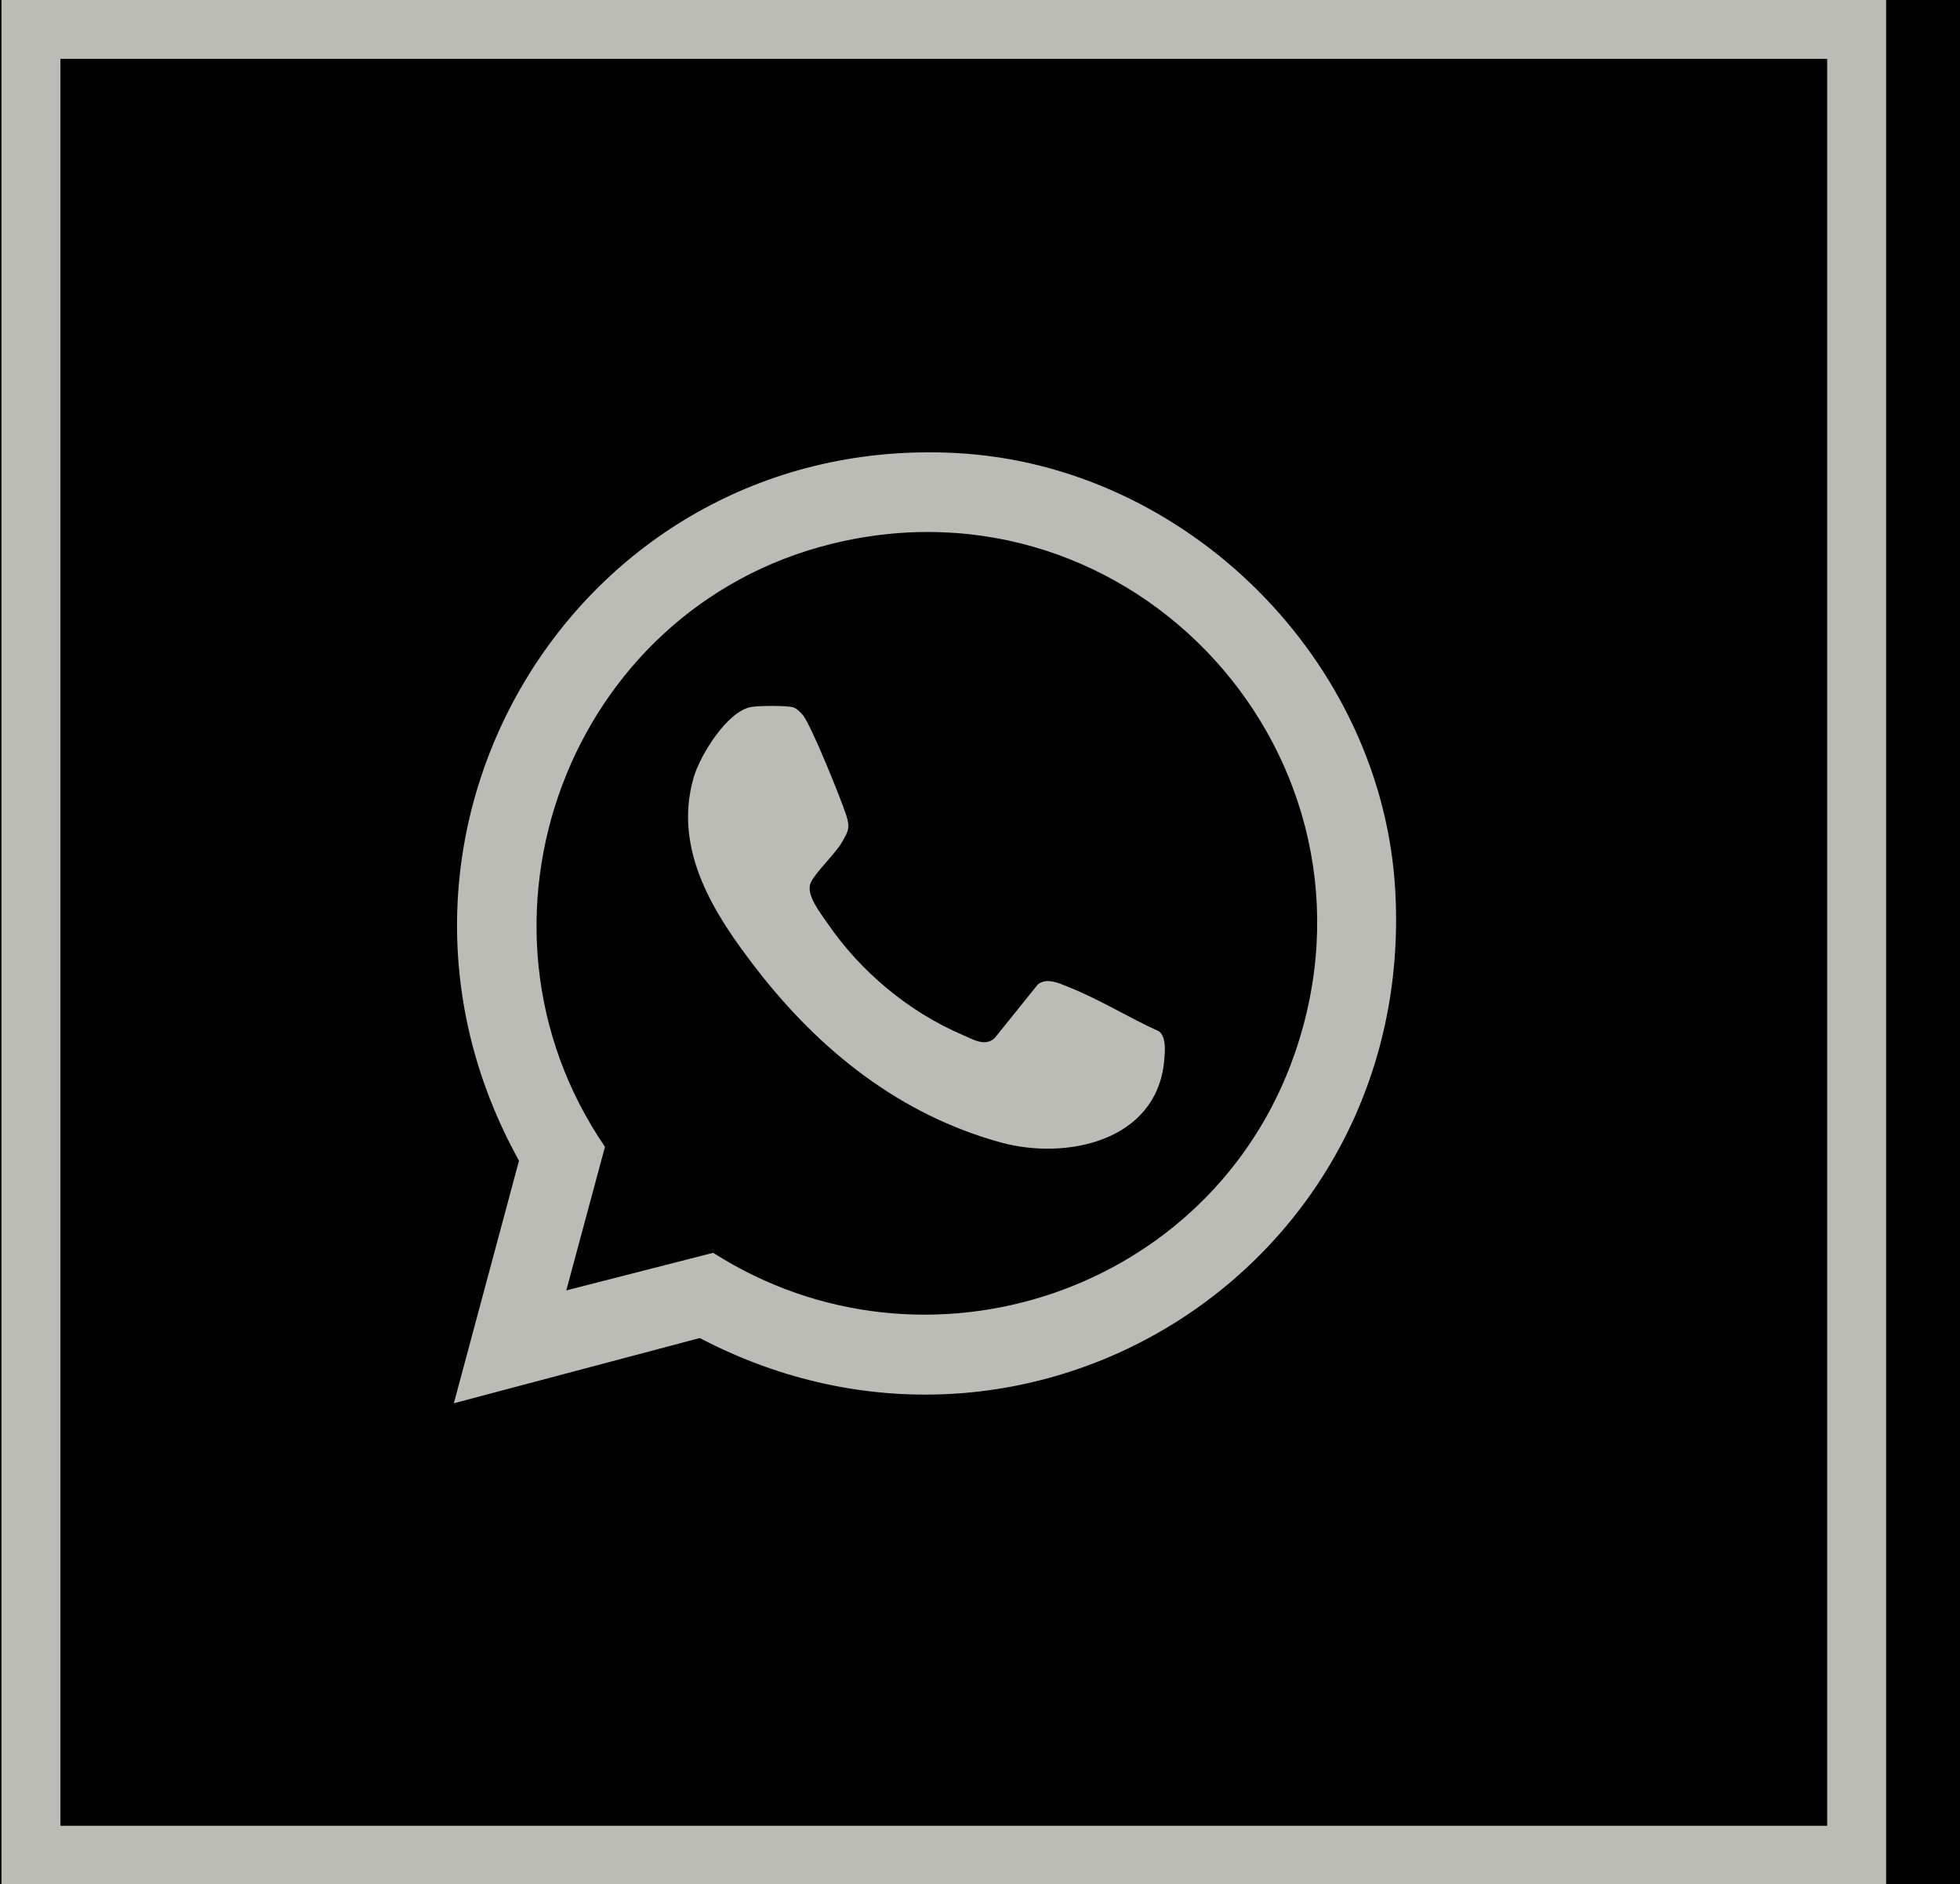
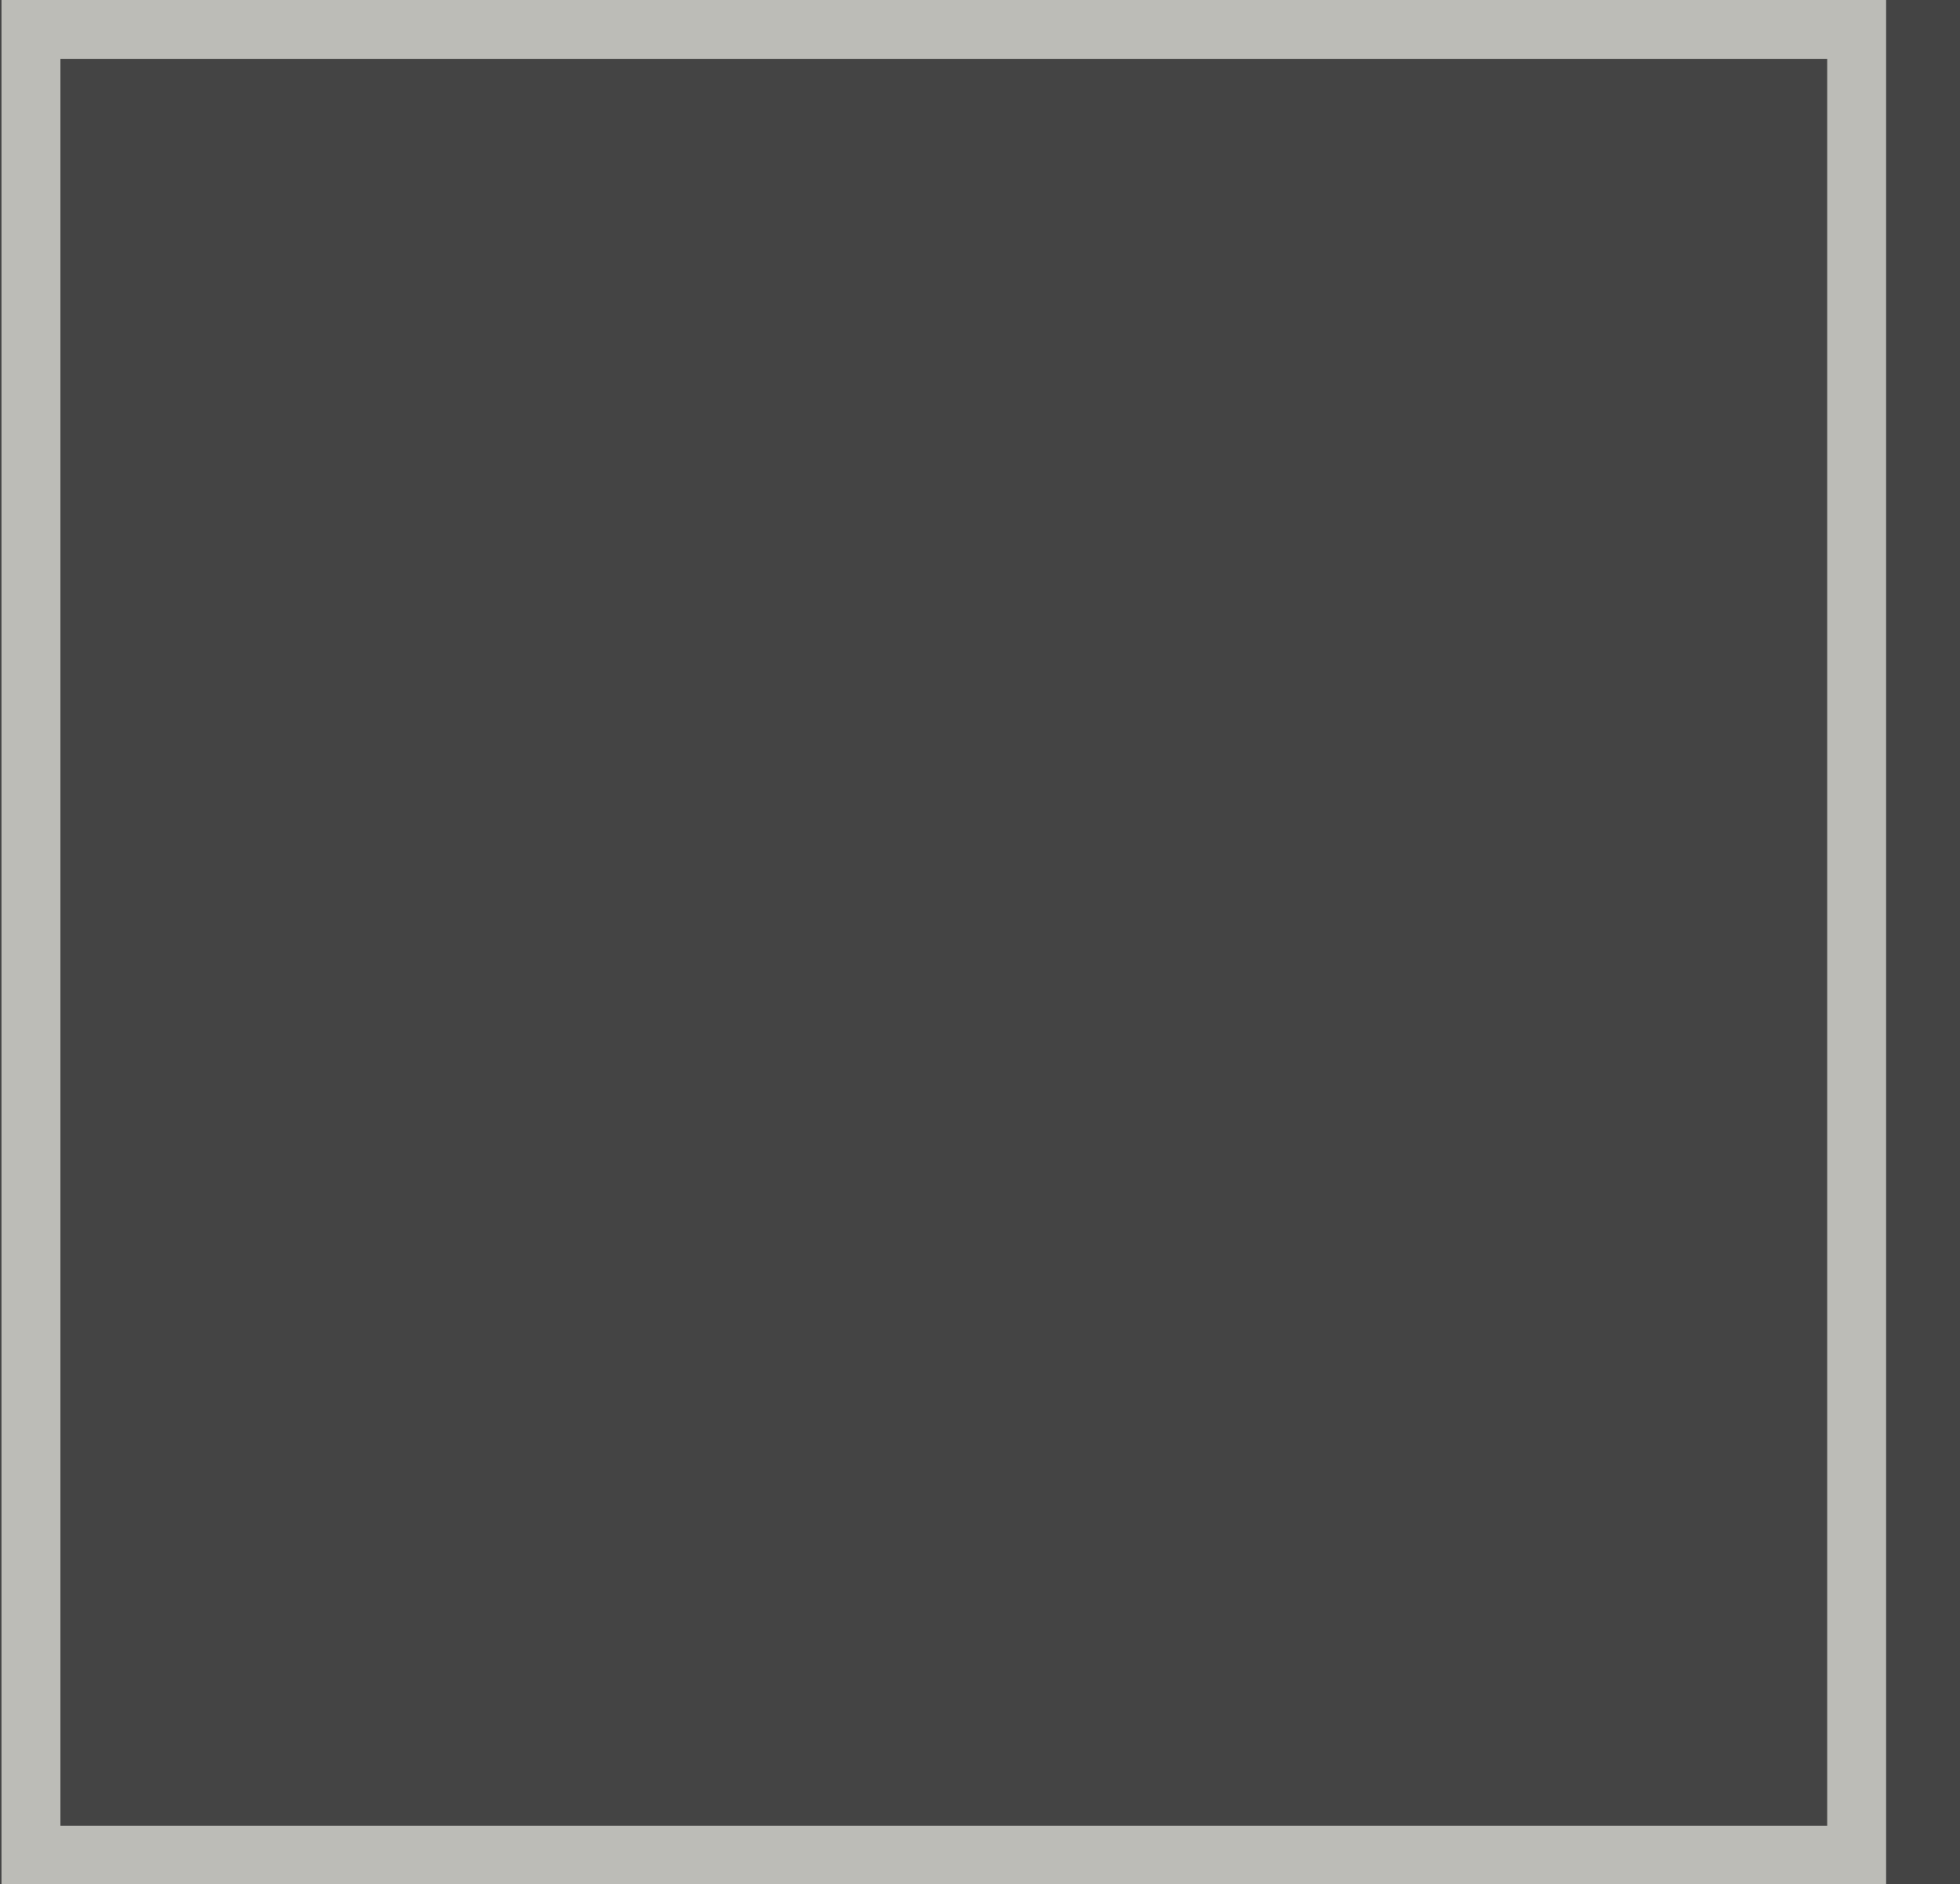
<svg xmlns="http://www.w3.org/2000/svg" viewBox="0 0 29.00 27.88" data-guides="{&quot;vertical&quot;:[],&quot;horizontal&quot;:[]}">
  <defs>
    <radialGradient id="tSvgGradient152f1026ddb" x1="NaN" x2="NaN" y1="NaN" y2="NaN" overflow="hidden" patternContentUnits="objectBoundingBox" width="1" height="1" cx="0.5" cy="0.5" r="1">
      <stop offset="0" stop-color="hsl(0,0%,0%)" stop-opacity="1" transform="translate(-6165, -5140)" />
    </radialGradient>
  </defs>
-   <path fill="#1E1E1E" width="26" height="25" id="tSvg38cc0ef198" title="Rectangle 1" fill-opacity="1" stroke="none" stroke-opacity="1" d="M0 0H29V27.884H0Z" style="transform-origin: 14.5px 13.942px;" />
  <path fill="#444444" stroke="none" fill-opacity="1" stroke-width="1" stroke-opacity="1" id="tSvgf6360eb64b" title="Path 1" d="M-1199.022 -10745.465C-1199.022 -10746.692 -1198.018 -10747.696 -1196.791 -10747.696C-410.084 -10747.696 376.623 -10747.696 1163.33 -10747.696C1164.557 -10747.696 1165.561 -10746.692 1165.561 -10745.465C1165.561 -6954.326 1165.561 -3163.186 1165.561 627.953C1165.561 629.184 1164.557 630.183 1163.33 630.183C376.623 630.183 -410.084 630.183 -1196.791 630.183C-1198.018 630.183 -1199.022 629.184 -1199.022 627.953C-1199.022 -3163.186 -1199.022 -6954.326 -1199.022 -10745.465Z" />
  <path fill="white" stroke="none" fill-opacity="0.1" stroke-width="1" stroke-opacity="1" id="tSvg845d99fd65" title="Path 2" d="M-1196.791 -10747.696C-1196.791 -10747.324 -1196.791 -10746.952 -1196.791 -10746.58C-410.084 -10746.58 376.623 -10746.58 1163.33 -10746.58C1163.33 -10746.952 1163.33 -10747.324 1163.33 -10747.696C1163.33 -10748.067 1163.33 -10748.439 1163.33 -10748.811C376.623 -10748.811 -410.084 -10748.811 -1196.791 -10748.811C-1196.791 -10748.439 -1196.791 -10748.067 -1196.791 -10747.696ZM1165.561 -10745.465C1165.189 -10745.465 1164.817 -10745.465 1164.445 -10745.465C1164.445 -6954.326 1164.445 -3163.186 1164.445 627.953C1164.817 627.953 1165.189 627.953 1165.561 627.953C1165.932 627.953 1166.304 627.953 1166.676 627.953C1166.676 -3163.186 1166.676 -6954.326 1166.676 -10745.465C1166.304 -10745.465 1165.932 -10745.465 1165.561 -10745.465ZM1163.33 630.183C1163.33 629.812 1163.33 629.44 1163.33 629.068C376.623 629.068 -410.084 629.068 -1196.791 629.068C-1196.791 629.44 -1196.791 629.812 -1196.791 630.183C-1196.791 630.555 -1196.791 630.927 -1196.791 631.299C-410.084 631.299 376.623 631.299 1163.33 631.299C1163.33 630.927 1163.33 630.555 1163.33 630.183ZM-1199.022 627.953C-1198.65 627.953 -1198.278 627.953 -1197.906 627.953C-1197.906 -3163.186 -1197.906 -6954.326 -1197.906 -10745.465C-1198.278 -10745.465 -1198.65 -10745.465 -1199.022 -10745.465C-1199.393 -10745.465 -1199.765 -10745.465 -1200.137 -10745.465C-1200.137 -6954.326 -1200.137 -3163.186 -1200.137 627.953C-1199.765 627.953 -1199.393 627.953 -1199.022 627.953ZM-1196.791 630.183C-1196.791 629.812 -1196.791 629.44 -1196.791 629.068C-1197.404 629.068 -1197.906 628.569 -1197.906 627.953C-1198.278 627.953 -1198.65 627.953 -1199.022 627.953C-1199.393 627.953 -1199.765 627.953 -1200.137 627.953C-1200.137 629.801 -1198.642 631.299 -1196.791 631.299C-1196.791 630.927 -1196.791 630.555 -1196.791 630.183ZM1165.561 627.953C1165.189 627.953 1164.817 627.953 1164.445 627.953C1164.445 628.569 1163.943 629.068 1163.33 629.068C1163.33 629.44 1163.33 629.812 1163.33 630.183C1163.33 630.555 1163.33 630.927 1163.33 631.299C1165.181 631.299 1166.676 629.801 1166.676 627.953C1166.304 627.953 1165.932 627.953 1165.561 627.953ZM1163.33 -10747.696C1163.33 -10747.324 1163.33 -10746.952 1163.33 -10746.58C1163.943 -10746.58 1164.445 -10746.078 1164.445 -10745.465C1164.817 -10745.465 1165.189 -10745.465 1165.561 -10745.465C1165.932 -10745.465 1166.304 -10745.465 1166.676 -10745.465C1166.676 -10747.317 1165.181 -10748.811 1163.33 -10748.811C1163.33 -10748.439 1163.33 -10748.067 1163.33 -10747.696ZM-1196.791 -10747.696C-1196.791 -10748.067 -1196.791 -10748.439 -1196.791 -10748.811C-1198.642 -10748.811 -1200.137 -10747.317 -1200.137 -10745.465C-1199.765 -10745.465 -1199.393 -10745.465 -1199.022 -10745.465C-1198.65 -10745.465 -1198.278 -10745.465 -1197.906 -10745.465C-1197.906 -10746.078 -1197.404 -10746.58 -1196.791 -10746.58C-1196.791 -10746.952 -1196.791 -10747.324 -1196.791 -10747.696Z" />
-   <path fill="#060606" x="-975" y="-262.891" width="1920" height="512.27" id="tSvg185c112f6de" title="Rectangle 2" fill-opacity="1" stroke="none" stroke-opacity="1" d="M-1087.485 -293.221H1054.024V278.15H-1087.485Z" style="transform-origin: -16.73px -7.535px;" />
-   <path fill="url(#tSvgGradient152f1026ddb)" x="-975" y="-262.891" width="1920" height="512.27" id="tSvg3d97c02e5f" title="Rectangle 3" fill-opacity="1" stroke="none" stroke-opacity="1" d="M-1087.485 -293.221H1054.024V278.15H-1087.485Z" style="transform-origin: -16.73px -7.535px;" />
  <path fill="#BCBCB7" stroke="none" fill-opacity="1" stroke-width="1" stroke-opacity="1" id="tSvgedc7be2fd8" title="Path 3" d="M0.894 0.871C0.894 9.585 0.894 18.299 0.894 27.013C9.607 27.013 18.321 27.013 27.035 27.013C27.035 18.299 27.035 9.585 27.035 0.871C18.321 0.871 9.607 0.871 0.894 0.871ZM0.022 0C9.317 0 18.612 0 27.907 0C27.907 9.295 27.907 18.59 27.907 27.884C18.612 27.884 9.317 27.884 0.022 27.884C0.022 18.59 0.022 9.295 0.022 0Z" />
-   <path fill="#BCBCB7" stroke="none" fill-opacity="1" stroke-width="1" stroke-opacity="1" id="tSvg9d30abf0fe" title="Path 4" d="M6.715 20.762C7.036 19.566 7.357 18.369 7.679 17.173C4.978 12.307 8.576 6.408 14.148 6.703C17.554 6.883 20.46 9.768 20.645 13.19C20.946 18.737 15.238 22.355 10.354 19.797C9.14 20.119 7.928 20.44 6.715 20.762ZM8.379 19.092C9.103 18.907 9.828 18.721 10.552 18.536C13.691 20.538 17.929 19.121 19.155 15.593C20.674 11.224 16.775 6.943 12.303 8.047C8.406 9.01 6.684 13.651 8.951 16.968C8.76 17.676 8.57 18.384 8.379 19.092C8.379 19.092 8.379 19.092 8.379 19.092Z" />
-   <path fill="#BCBCB7" stroke="none" fill-opacity="1" stroke-width="1" stroke-opacity="1" id="tSvg228a2d2b36" title="Path 5" d="M11.117 10.46C11.227 10.441 11.641 10.436 11.739 10.466C11.787 10.481 11.852 10.545 11.883 10.585C12.006 10.74 12.442 11.818 12.519 12.056C12.58 12.244 12.556 12.289 12.462 12.454C12.358 12.637 12.056 12.913 11.993 13.067C11.923 13.239 12.139 13.508 12.239 13.654C12.726 14.369 13.442 14.97 14.238 15.31C14.391 15.375 14.571 15.493 14.717 15.359C14.93 15.095 15.143 14.83 15.356 14.565C15.49 14.457 15.68 14.552 15.816 14.606C16.274 14.789 16.701 15.057 17.15 15.26C17.26 15.347 17.237 15.572 17.224 15.706C17.108 16.884 15.78 17.169 14.81 16.904C13.32 16.495 12.134 15.549 11.2 14.345C10.572 13.535 9.954 12.585 10.262 11.507C10.356 11.179 10.759 10.521 11.116 10.46C11.116 10.46 11.117 10.46 11.117 10.46Z" />
</svg>